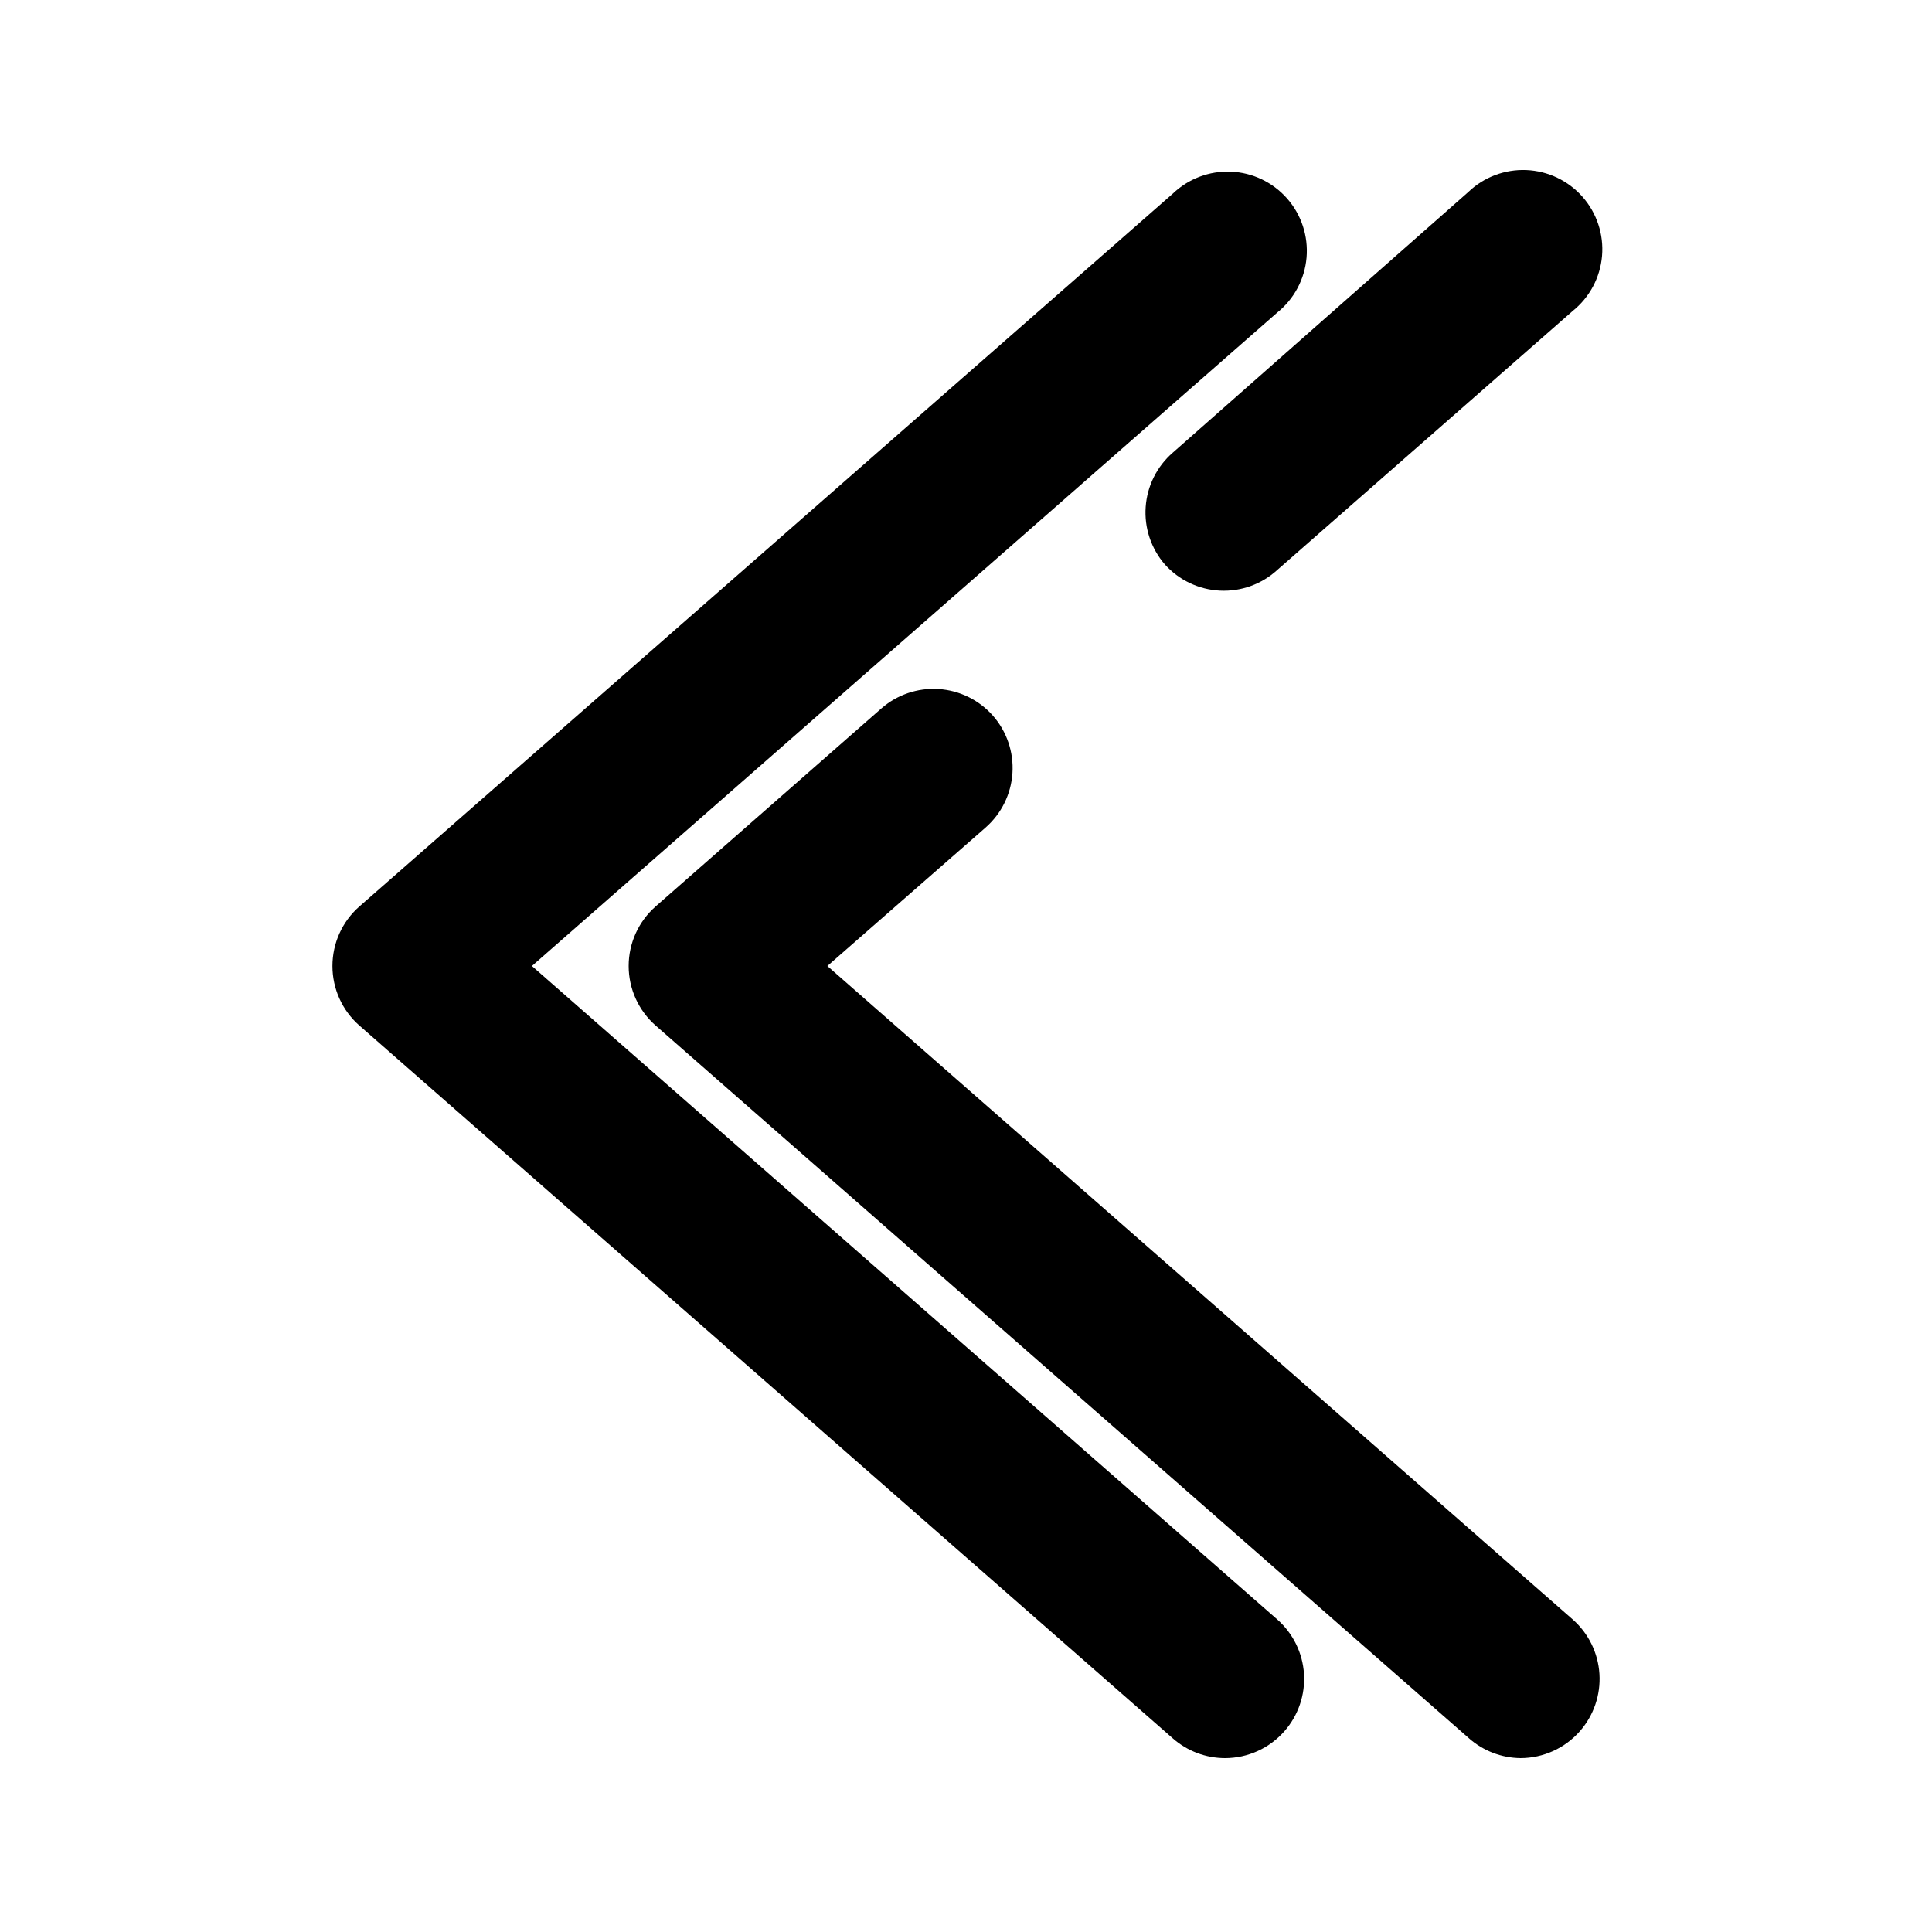
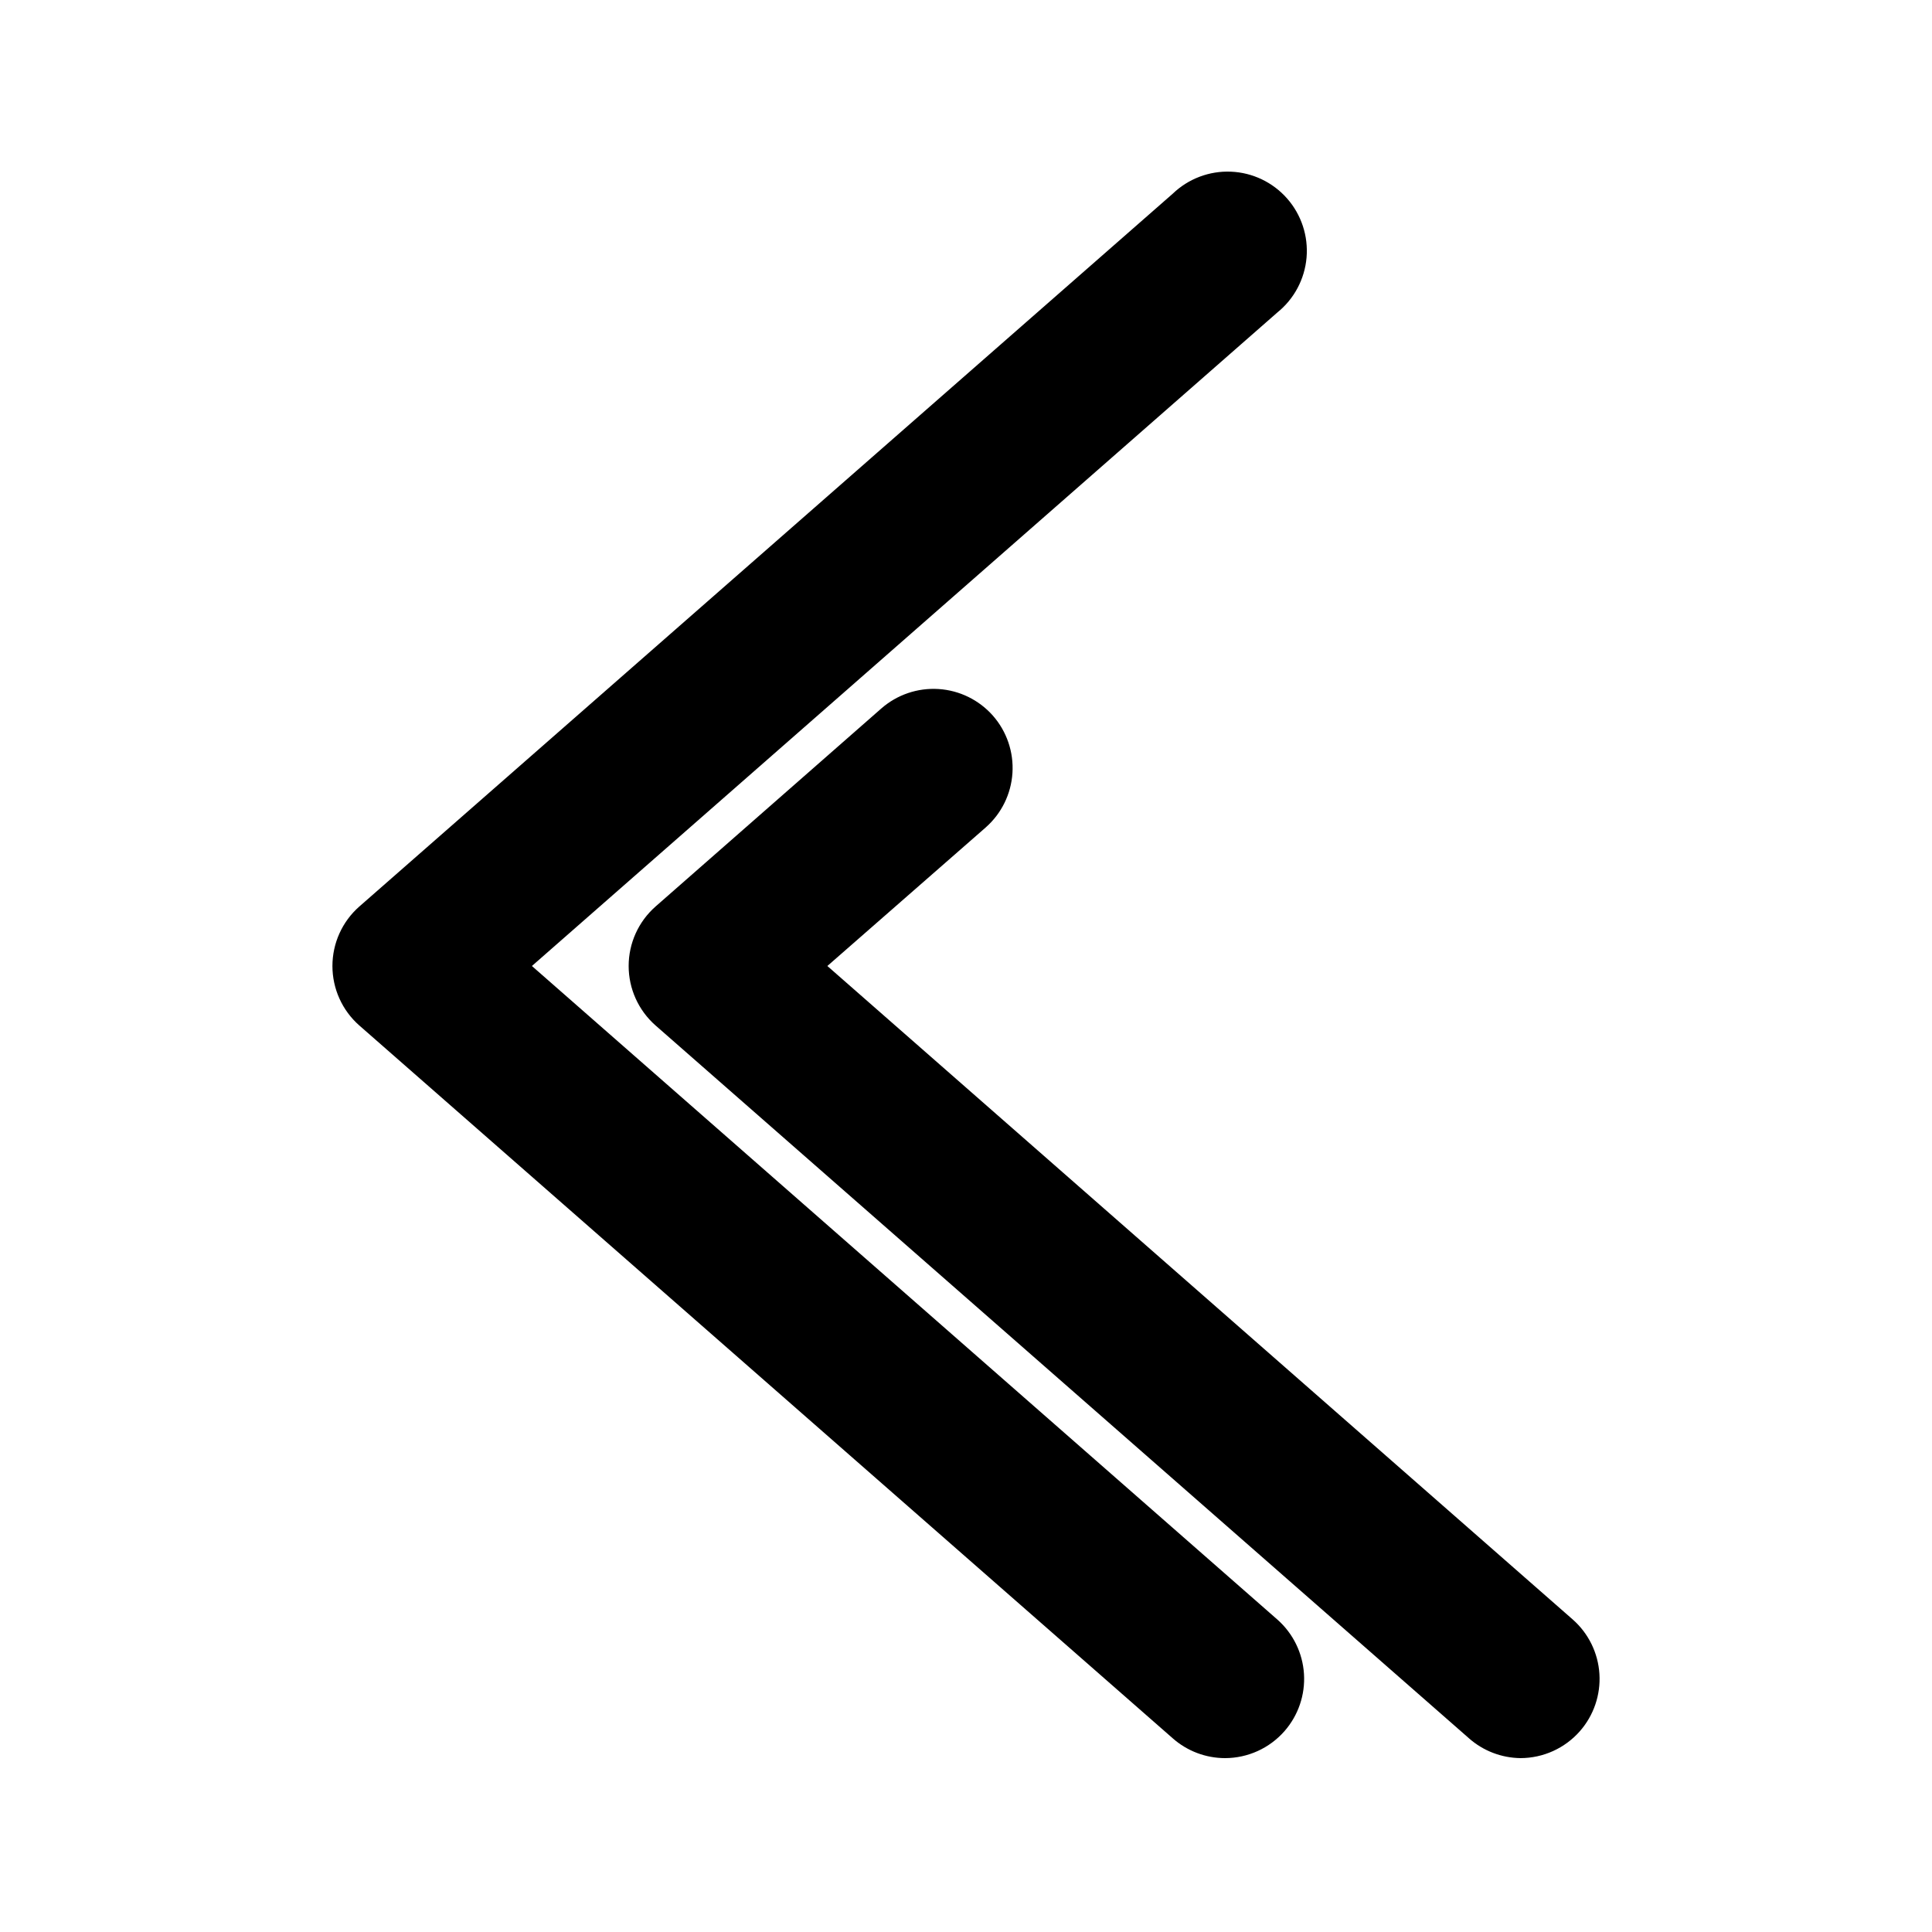
<svg xmlns="http://www.w3.org/2000/svg" fill="#000000" width="800px" height="800px" version="1.1" viewBox="144 144 512 512">
  <g>
    <path d="m363.26 400 41.984-36.734v-0.004c4.172-3.676 6.711-8.859 7.066-14.406 0.355-5.551-1.508-11.016-5.176-15.191-3.68-4.172-8.859-6.711-14.41-7.066-5.547-0.355-11.012 1.508-15.191 5.176l-59.828 52.48h0.004c-4.519 3.984-7.109 9.719-7.109 15.746 0 6.023 2.59 11.758 7.109 15.742l215.59 188.93h-0.004c3.773 3.328 8.617 5.188 13.645 5.246 6.031-0.008 11.766-2.606 15.746-7.137 3.668-4.176 5.531-9.641 5.176-15.191-0.352-5.547-2.894-10.73-7.066-14.406z" />
-     <path d="m452.69 293.57c3.742 4.172 9 6.676 14.598 6.953 5.602 0.277 11.078-1.699 15.211-5.484l78.301-68.645c4.461-3.594 7.258-8.852 7.75-14.555 0.488-5.707-1.375-11.363-5.156-15.664-3.785-4.297-9.16-6.863-14.879-7.106-5.723-0.238-11.293 1.867-15.422 5.836l-78.301 69.062c-4.203 3.648-6.785 8.816-7.176 14.367-0.395 5.551 1.43 11.027 5.074 15.234z" />
    <path d="m284.96 400 197.54-173.18v-0.004c4.461-3.59 7.258-8.848 7.75-14.555 0.488-5.703-1.375-11.363-5.156-15.66-3.785-4.301-9.16-6.867-14.879-7.106-5.723-0.242-11.293 1.867-15.422 5.832l-215.59 188.93c-4.519 3.984-7.106 9.719-7.106 15.746 0 6.023 2.586 11.758 7.106 15.742l215.59 188.93c3.824 3.375 8.75 5.238 13.852 5.246 6.031-0.008 11.766-2.606 15.746-7.137 3.668-4.176 5.531-9.641 5.176-15.191-0.352-5.547-2.894-10.73-7.066-14.406z" />
  </g>
</svg>